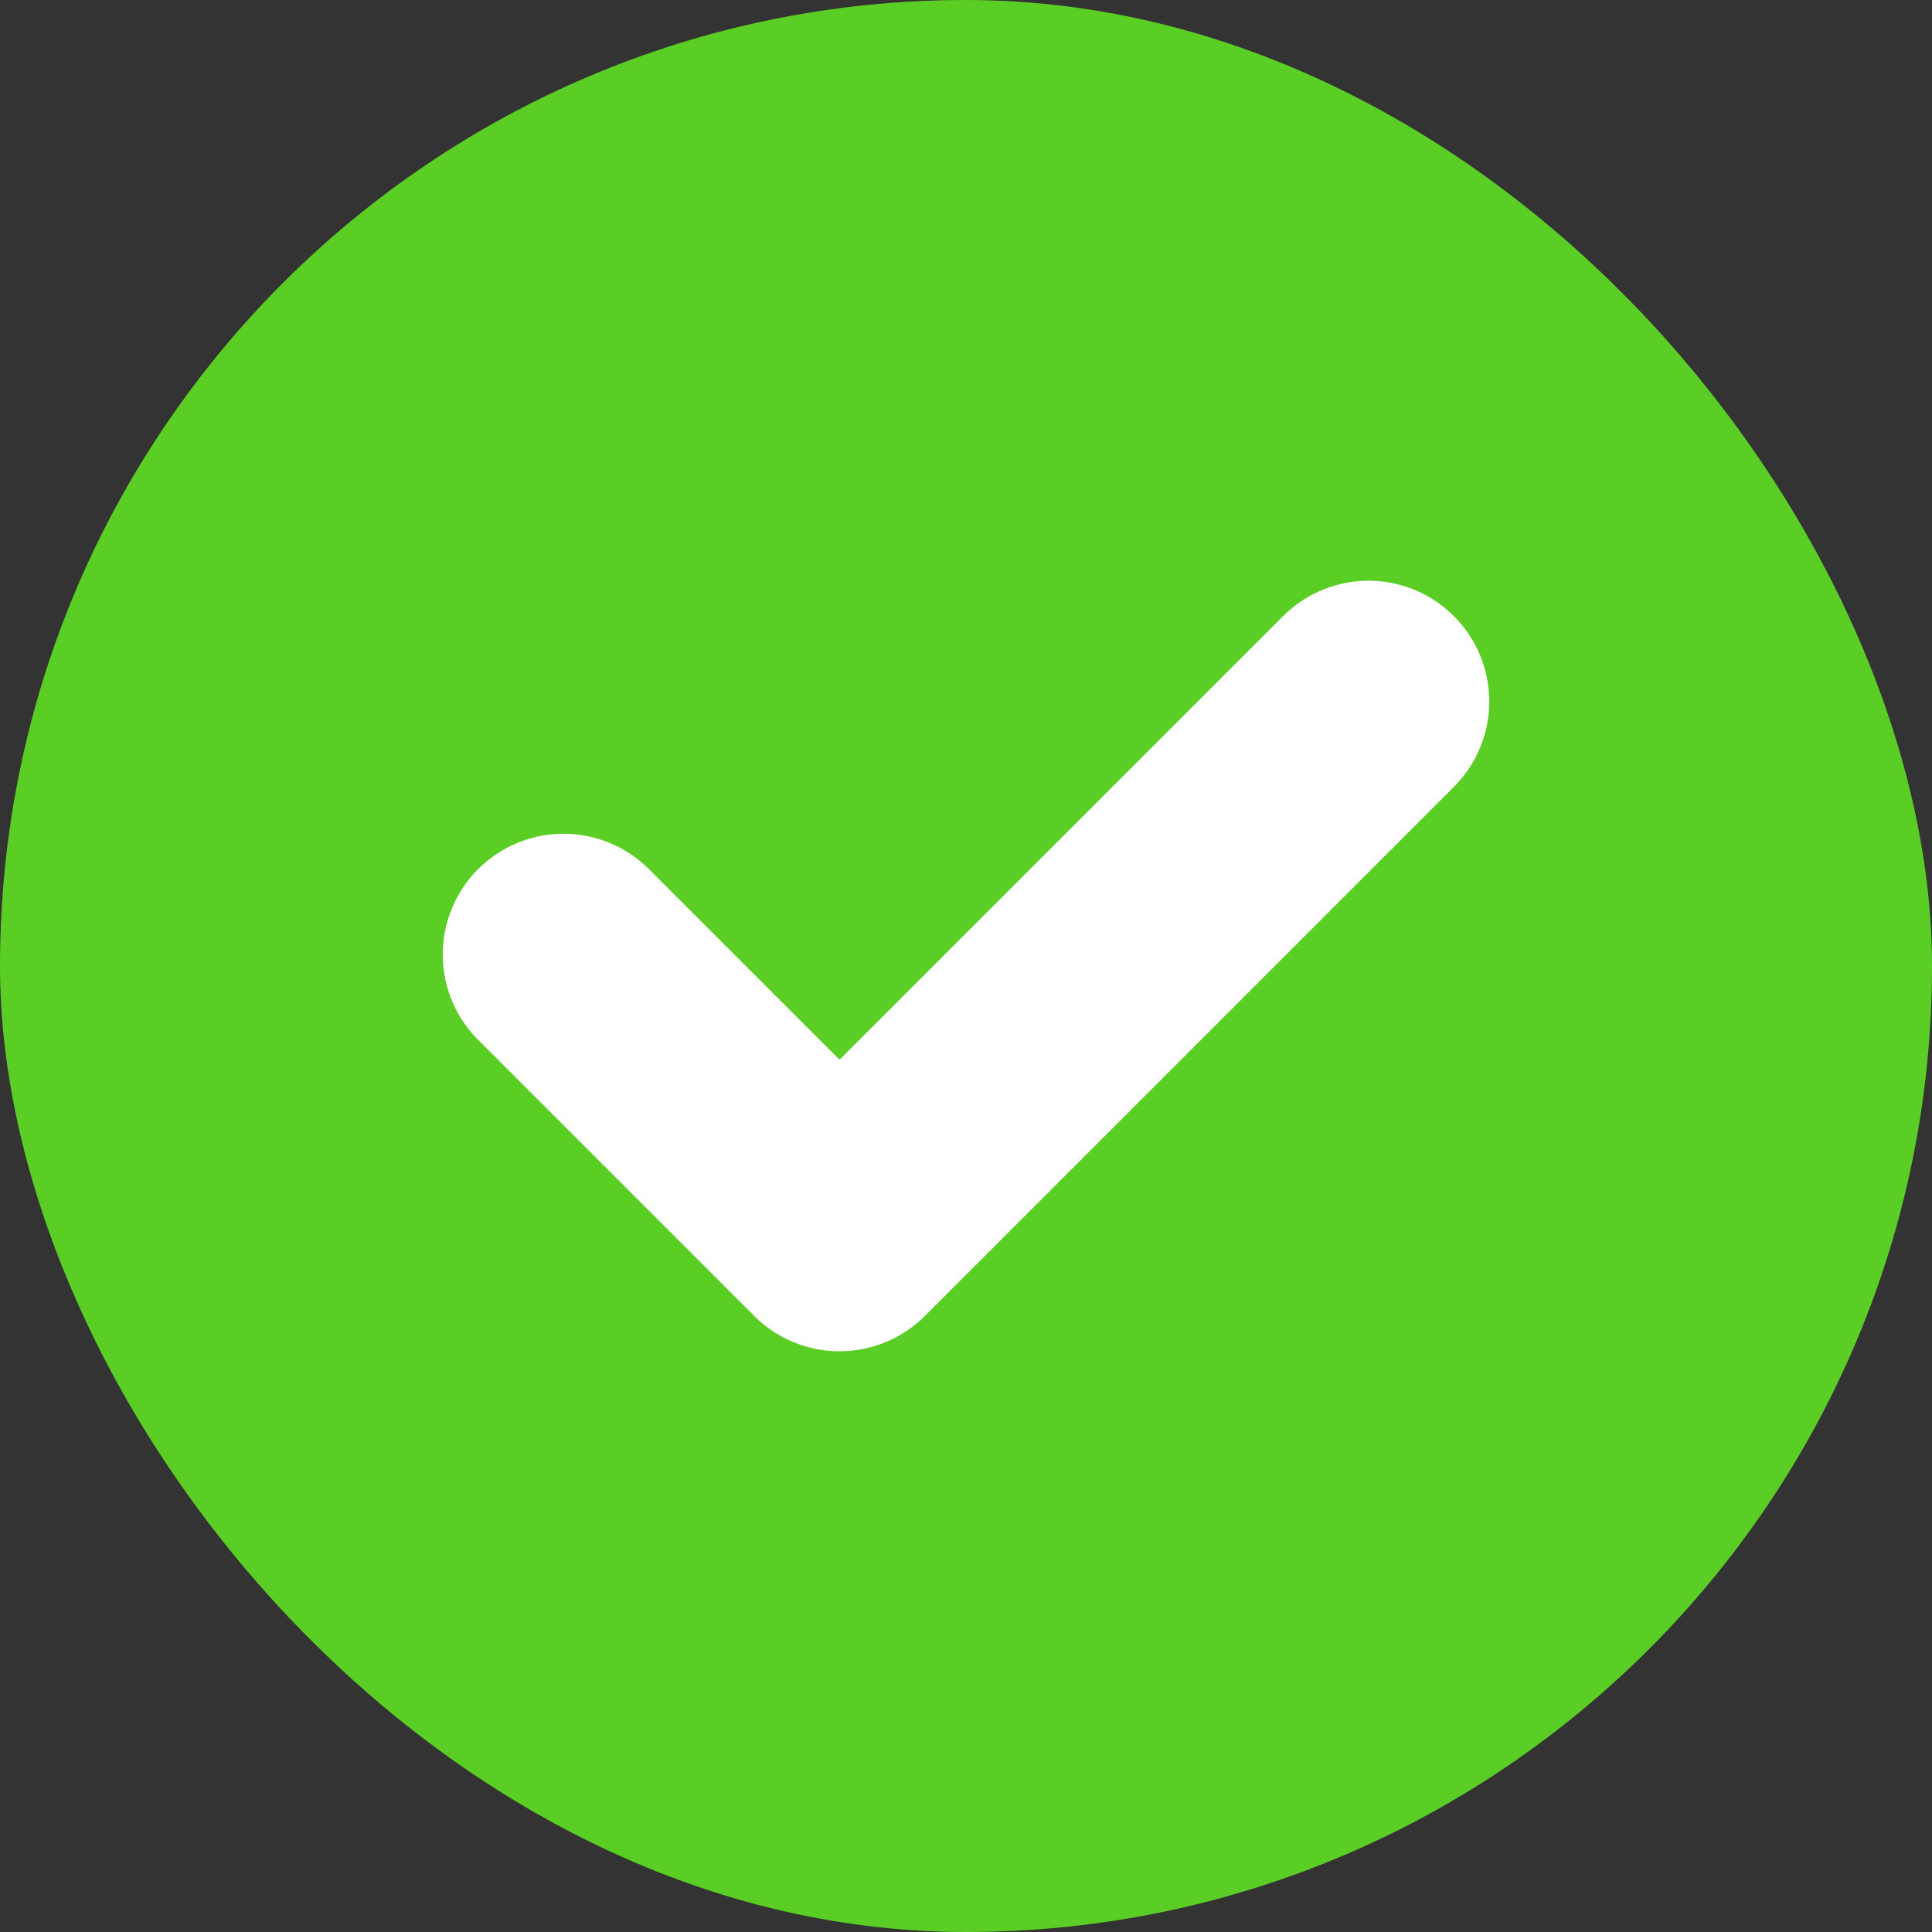
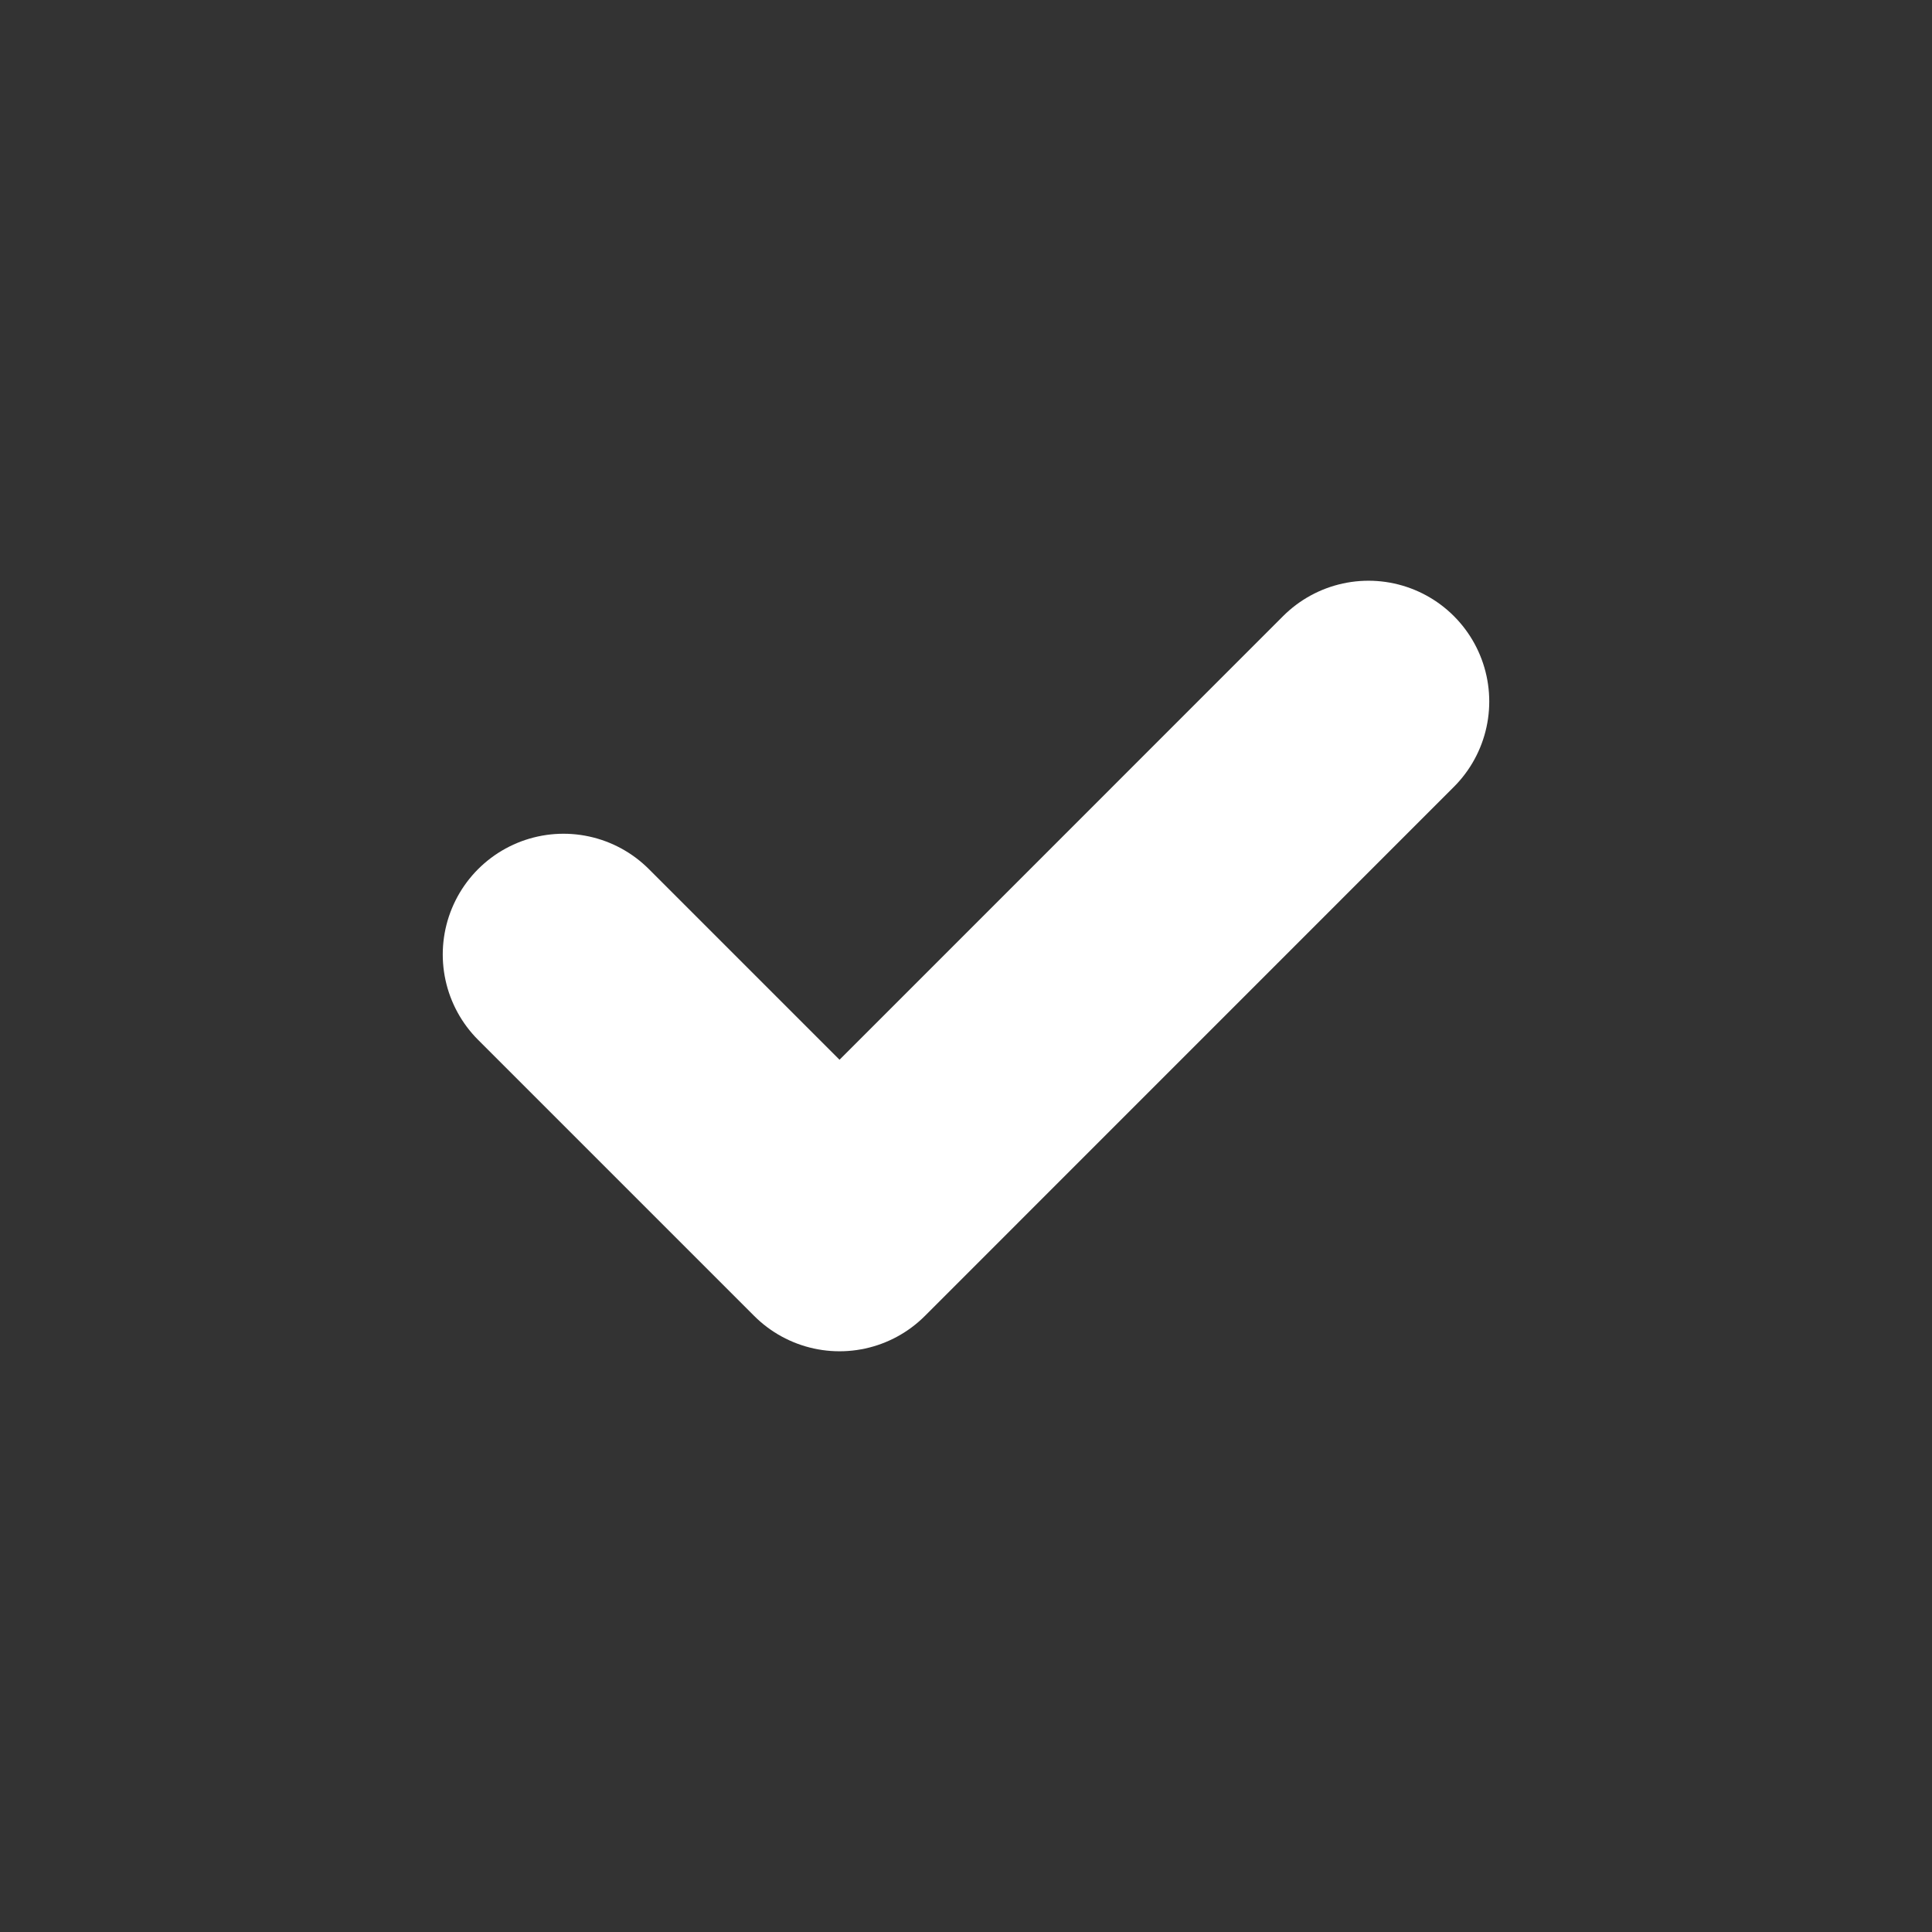
<svg xmlns="http://www.w3.org/2000/svg" width="24" height="24" fill="none">
  <rect width="100%" height="100%" fill="#333333" stroke="none" />
-   <rect width="24" height="24" rx="12" fill="#5BCE25" />
  <path d="M7 11.857l3.429 3.429L17 8.714" stroke="#fff" stroke-width="3" stroke-linecap="round" stroke-linejoin="round" />
</svg>